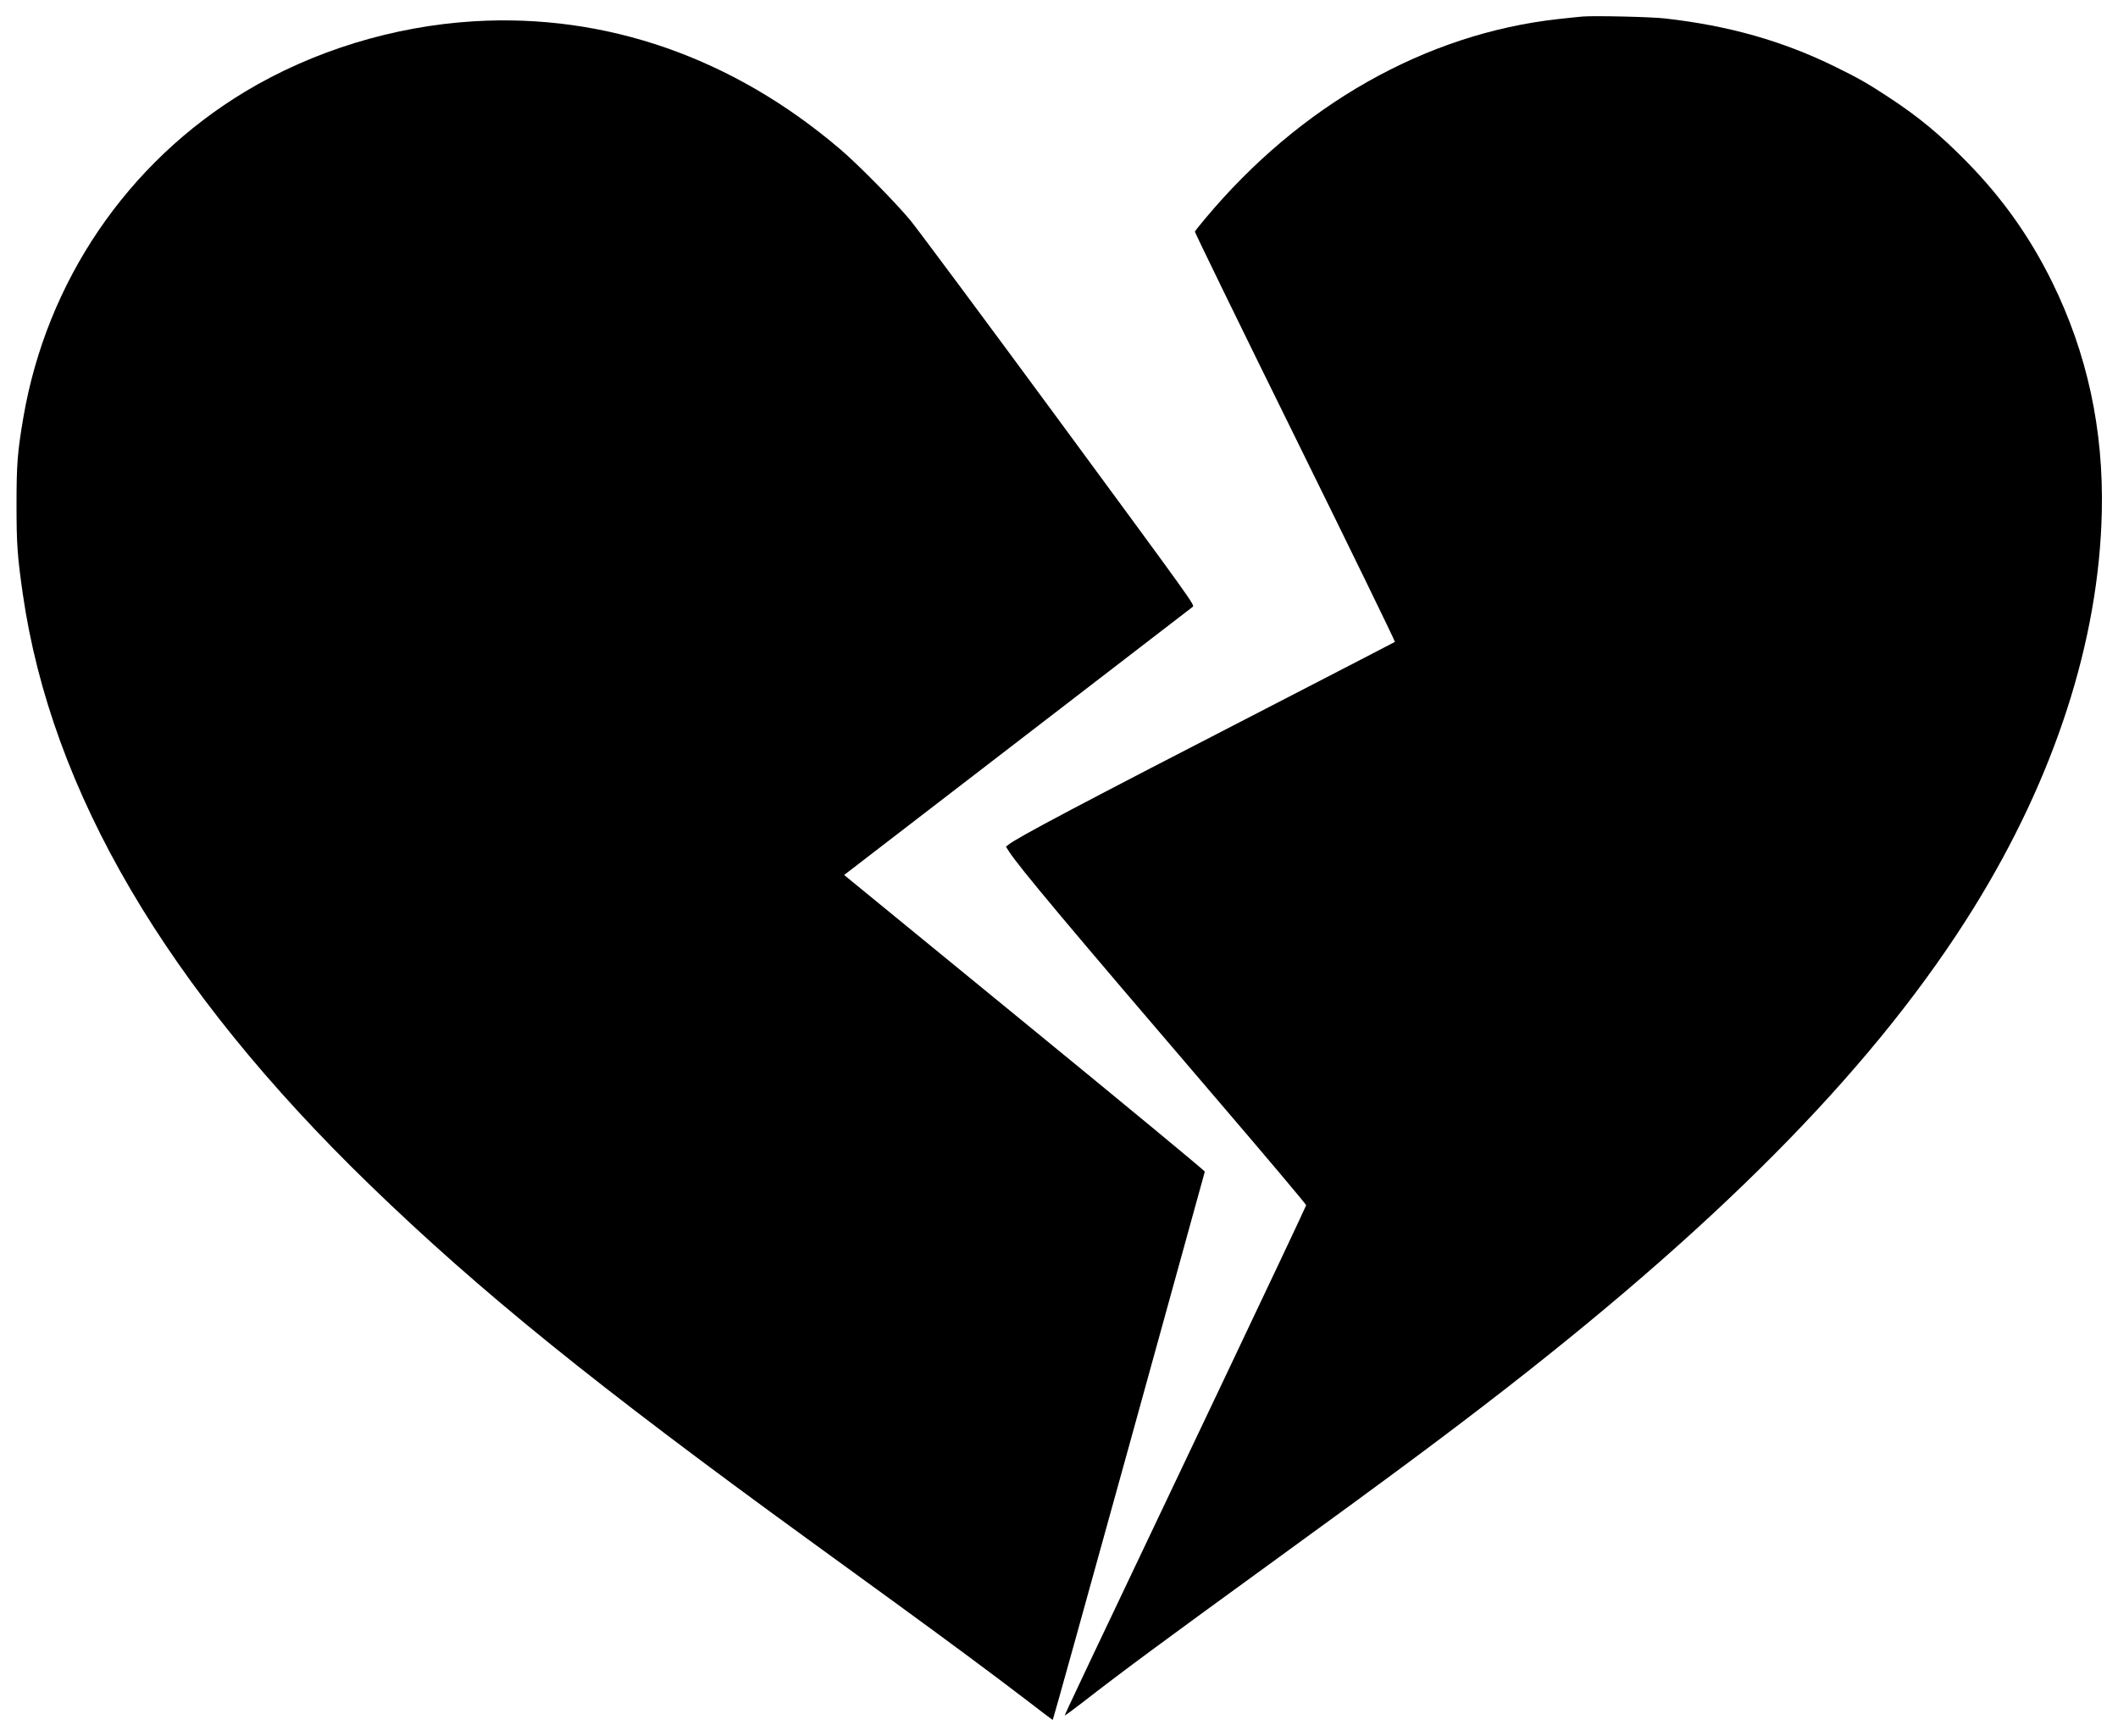
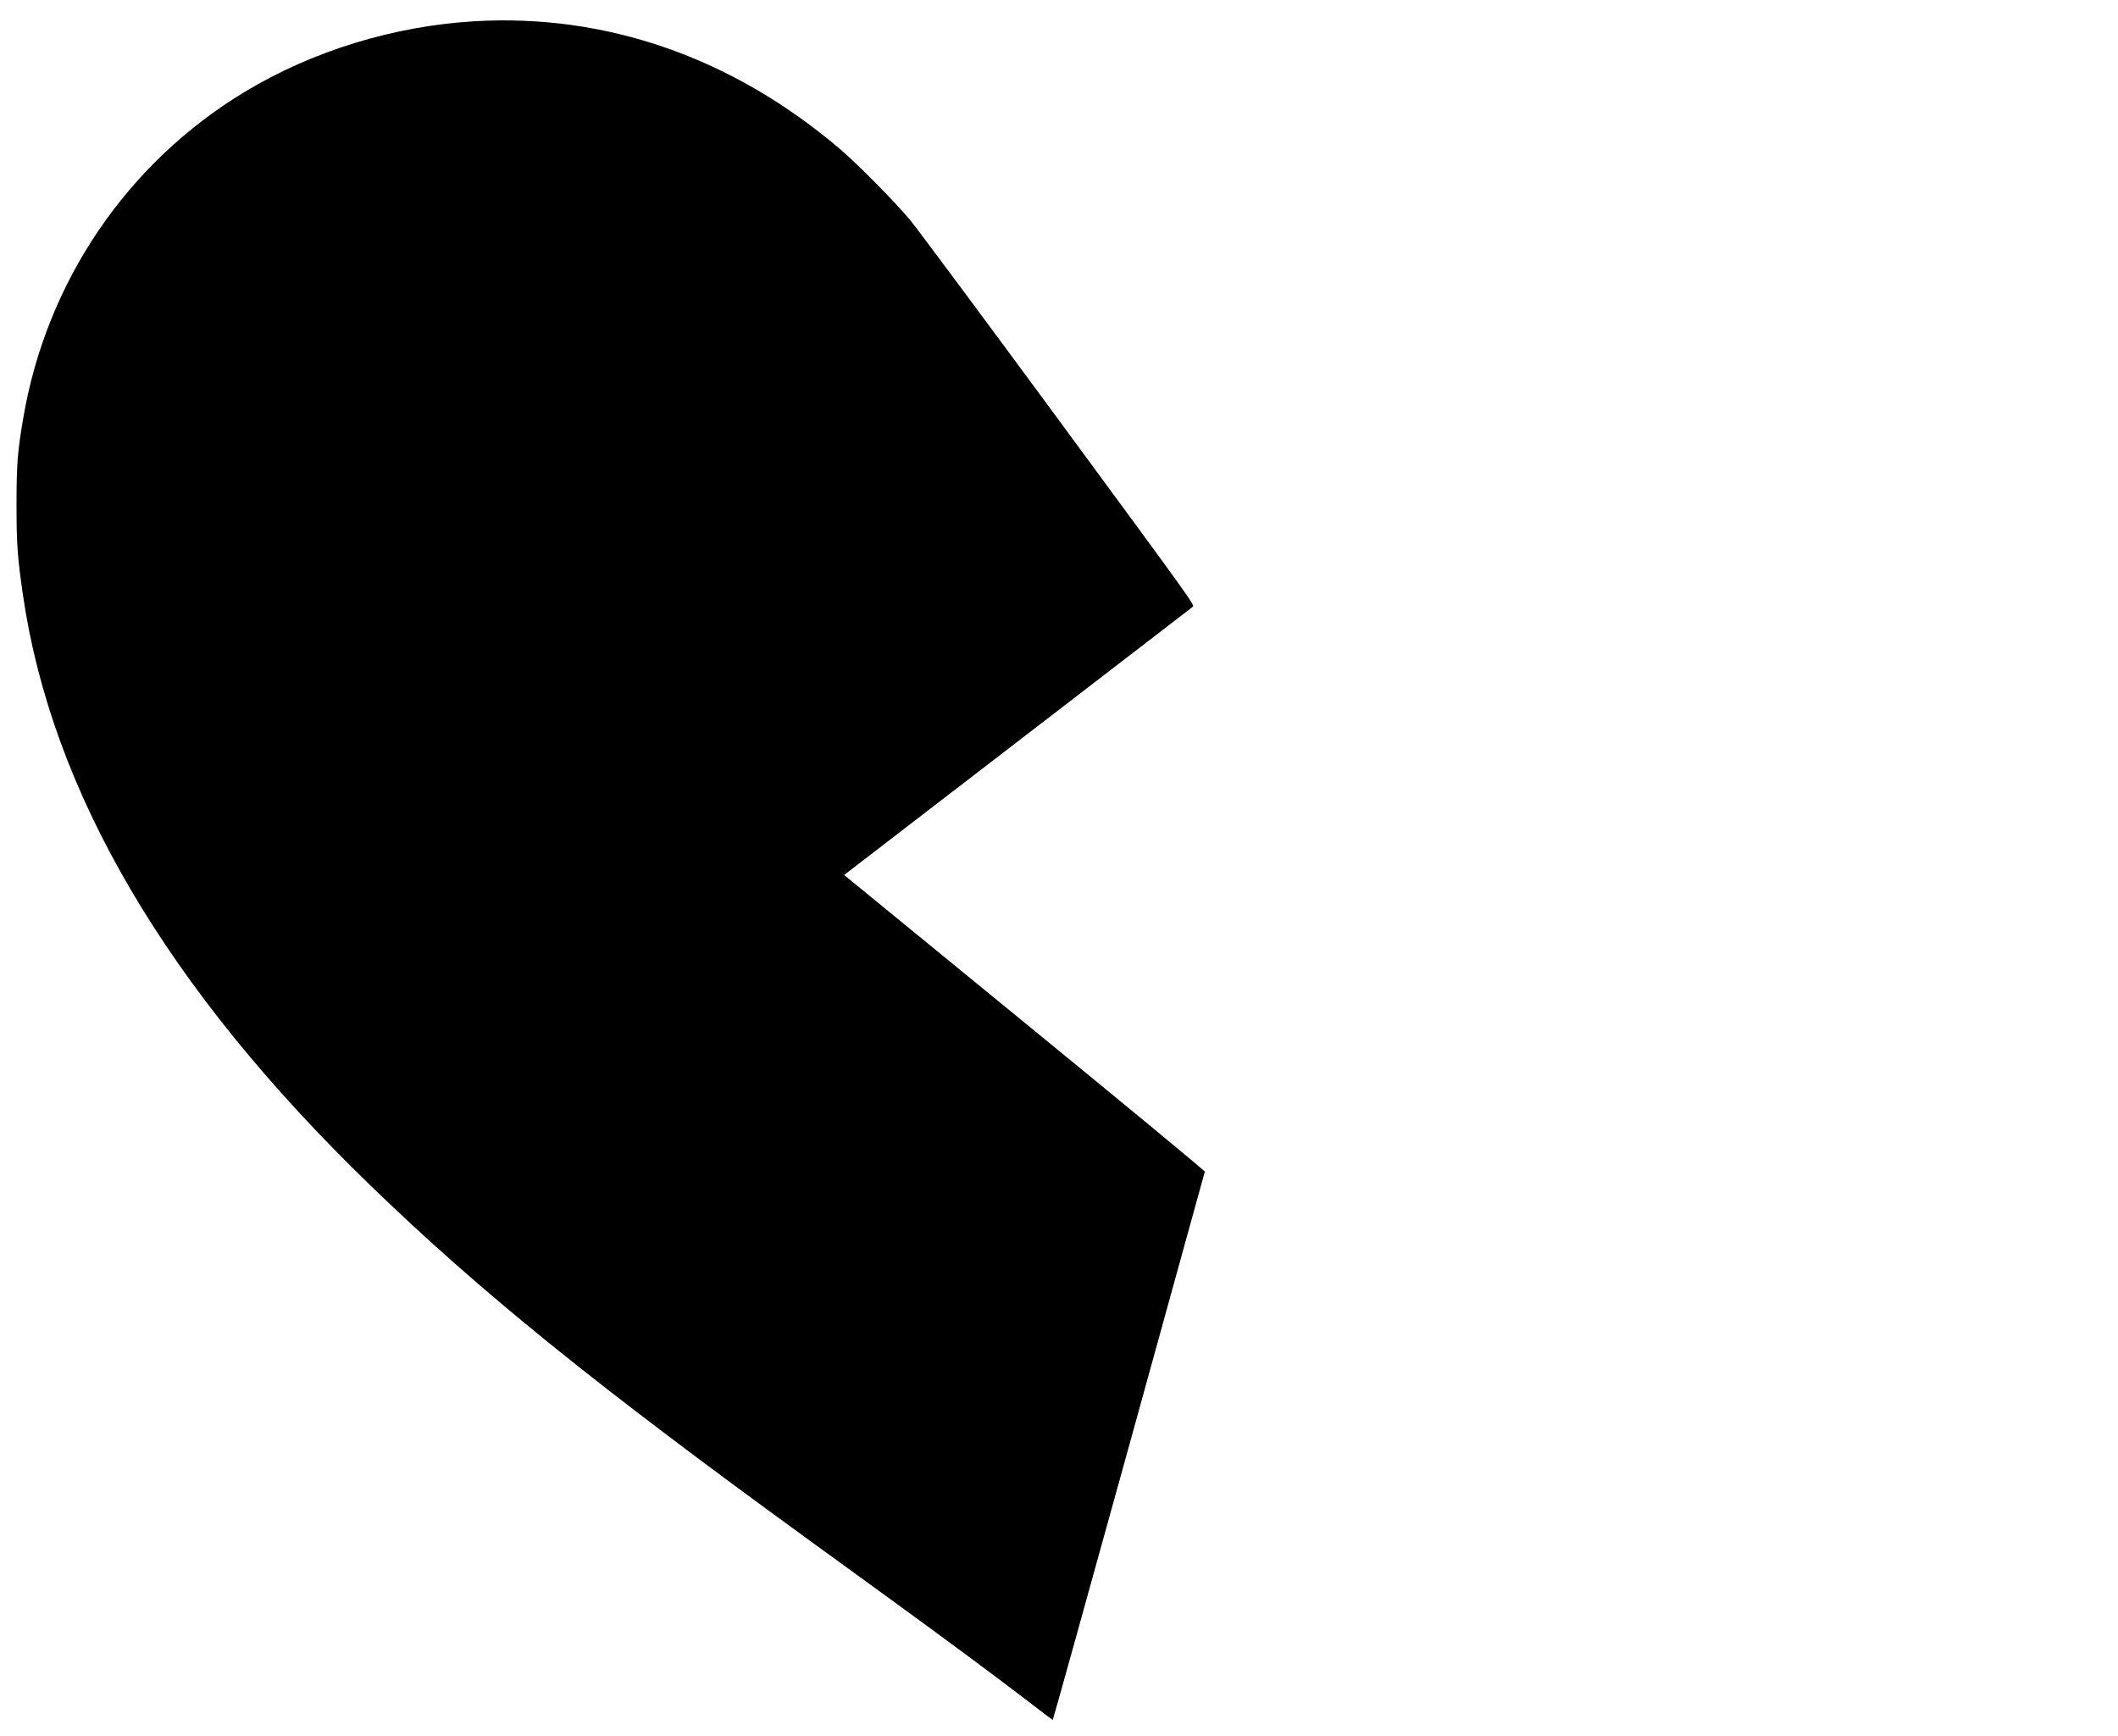
<svg xmlns="http://www.w3.org/2000/svg" version="1.0" width="2000pt" height="1639pt" viewBox="0 0 2000 1639" preserveAspectRatio="xMidYMid meet">
  <g transform="translate(0,1639) scale(0.1,-0.1)" fill="#000000" stroke="none">
-     <path d="M14945 16234 c-27 -2 -131 -13 -231 -24 -1249 -138 -2437 -810 -3334 -1885 -51 -60 -94 -115 -97 -122 -2 -6 423 -879 946 -1939 523 -1061 947 -1931 943 -1935 -4 -3 -533 -277 -1177 -609 -1796 -925 -2391 -1239 -2474 -1307 l-22 -18 29 -45 c91 -143 544 -684 1967 -2345 462 -539 839 -987 839 -995 -1 -8 -349 -746 -774 -1640 -1392 -2928 -1509 -3174 -1505 -3178 2 -2 72 50 157 115 392 305 757 574 1784 1320 1142 829 1658 1212 2229 1656 2108 1641 3516 3088 4415 4538 763 1232 1180 2521 1207 3734 18 780 -138 1499 -469 2172 -209 424 -468 790 -803 1132 -254 259 -459 429 -745 616 -195 128 -279 176 -499 284 -496 244 -1006 389 -1611 457 -129 15 -662 27 -775 18z" />
-     <path d="M4475 16189 c-761 -46 -1522 -280 -2160 -664 -1112 -670 -1875 -1791 -2095 -3080 -55 -323 -64 -439 -64 -820 0 -371 8 -485 59 -842 270 -1869 1355 -3718 3275 -5579 1044 -1011 2128 -1888 4155 -3360 220 -160 576 -418 790 -574 528 -384 947 -695 1249 -926 138 -107 254 -194 257 -194 3 0 326 1162 719 2582 392 1421 715 2588 717 2595 3 6 -763 639 -1701 1406 l-1705 1395 1637 1259 c900 692 1645 1265 1656 1274 19 16 -23 73 -1264 1760 -706 959 -1338 1809 -1404 1889 -142 171 -491 525 -661 670 -1013 865 -2211 1284 -3460 1209z" />
+     <path d="M4475 16189 c-761 -46 -1522 -280 -2160 -664 -1112 -670 -1875 -1791 -2095 -3080 -55 -323 -64 -439 -64 -820 0 -371 8 -485 59 -842 270 -1869 1355 -3718 3275 -5579 1044 -1011 2128 -1888 4155 -3360 220 -160 576 -418 790 -574 528 -384 947 -695 1249 -926 138 -107 254 -194 257 -194 3 0 326 1162 719 2582 392 1421 715 2588 717 2595 3 6 -763 639 -1701 1406 l-1705 1395 1637 1259 c900 692 1645 1265 1656 1274 19 16 -23 73 -1264 1760 -706 959 -1338 1809 -1404 1889 -142 171 -491 525 -661 670 -1013 865 -2211 1284 -3460 1209" />
  </g>
</svg>